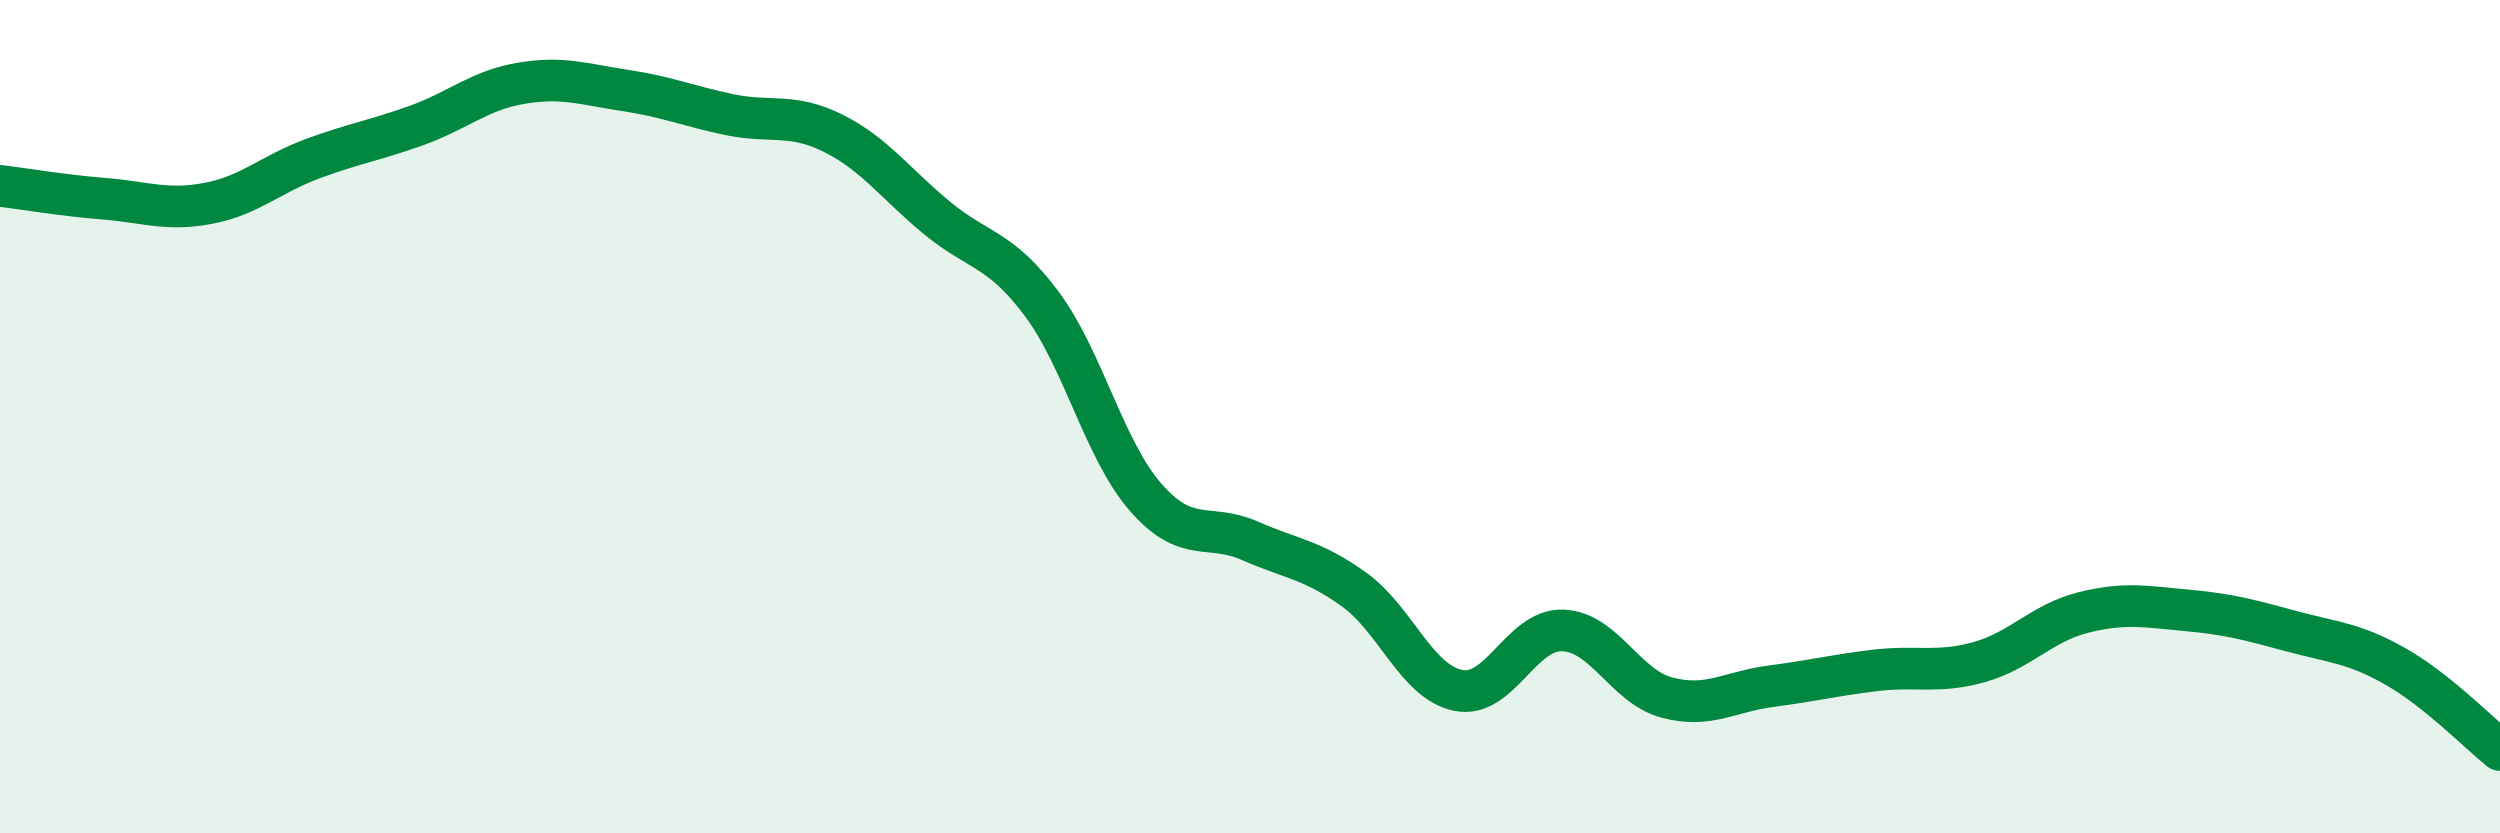
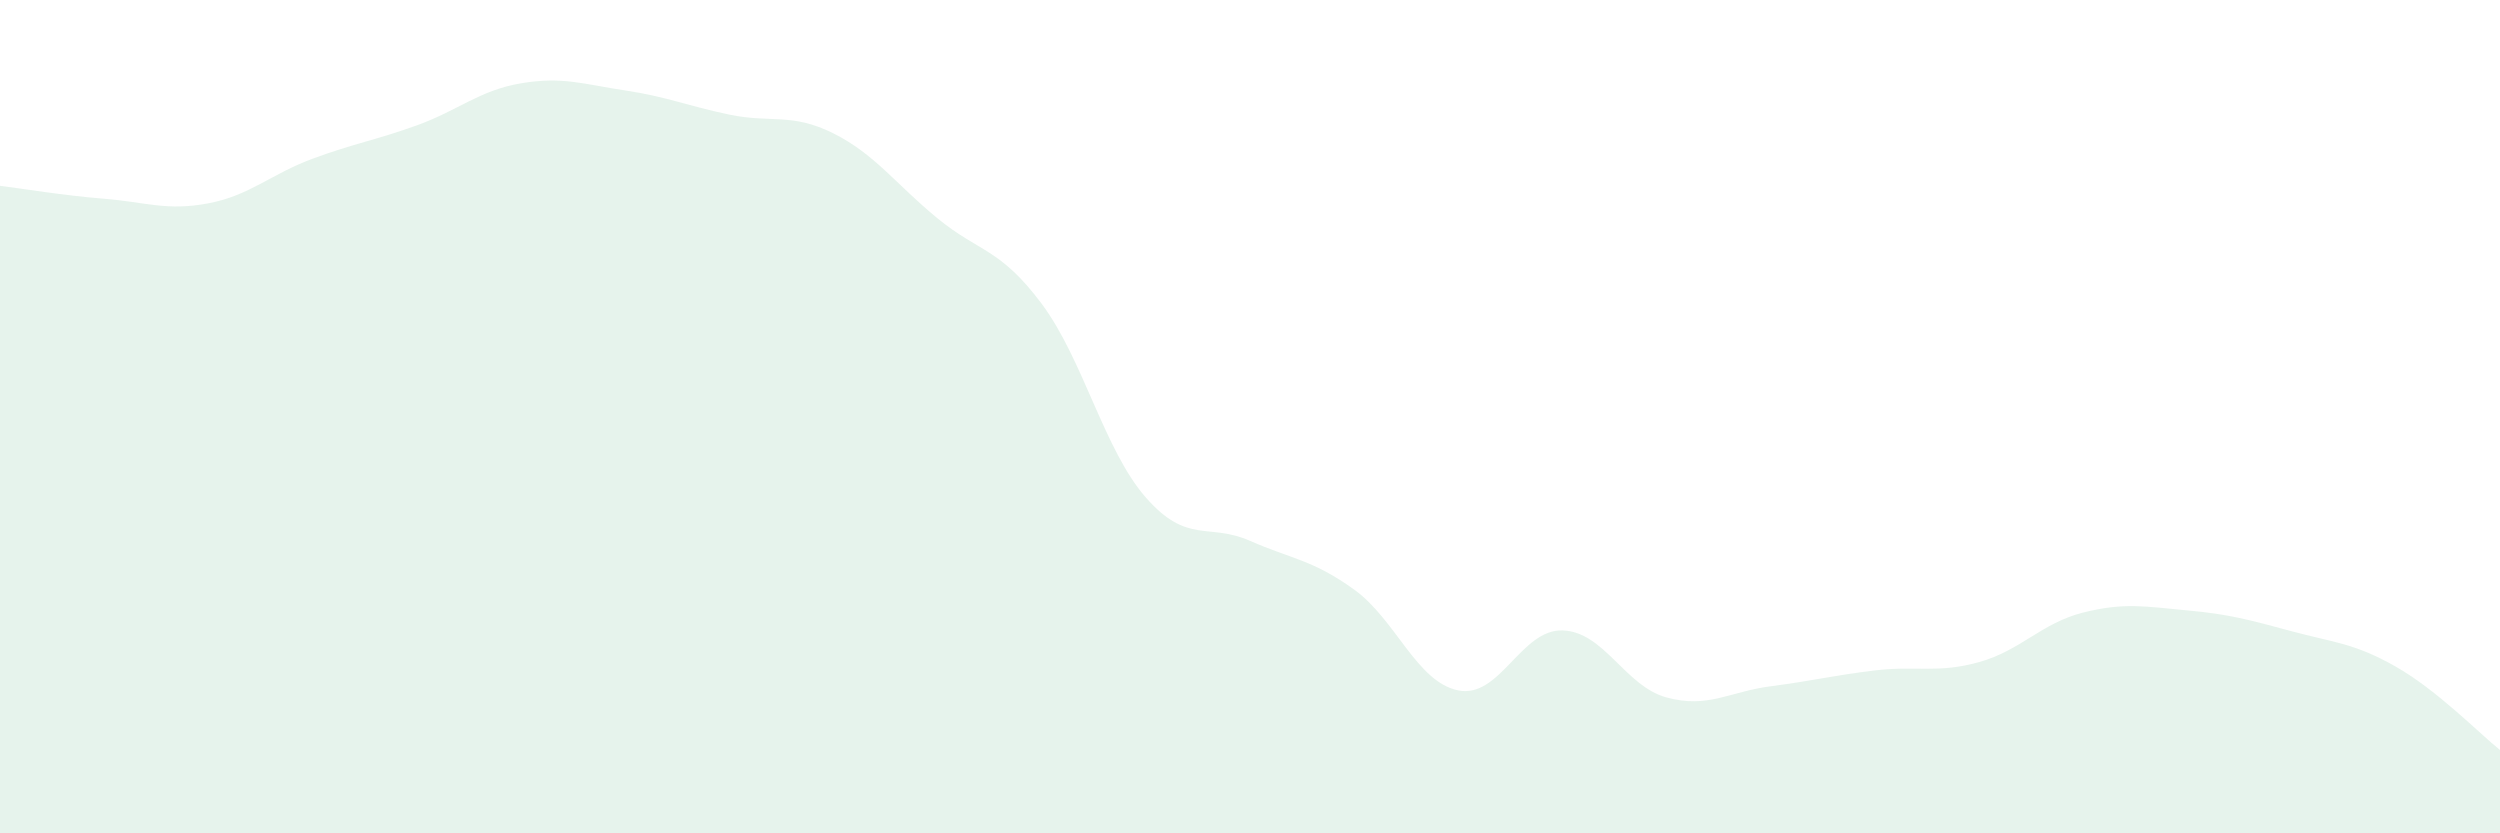
<svg xmlns="http://www.w3.org/2000/svg" width="60" height="20" viewBox="0 0 60 20">
  <path d="M 0,4.46 C 0.5,4.52 1.5,4.69 2.5,4.77 C 3.5,4.85 4,5.07 5,4.88 C 6,4.69 6.5,4.18 7.5,3.81 C 8.5,3.44 9,3.37 10,3.01 C 11,2.65 11.5,2.17 12.5,2 C 13.5,1.83 14,2.02 15,2.17 C 16,2.32 16.5,2.54 17.5,2.75 C 18.5,2.96 19,2.7 20,3.2 C 21,3.7 21.5,4.42 22.5,5.24 C 23.5,6.06 24,5.95 25,7.29 C 26,8.63 26.5,10.8 27.5,11.94 C 28.5,13.08 29,12.54 30,12.98 C 31,13.42 31.5,13.43 32.5,14.15 C 33.5,14.87 34,16.37 35,16.57 C 36,16.77 36.5,15.1 37.5,15.13 C 38.5,15.16 39,16.47 40,16.74 C 41,17.01 41.5,16.6 42.5,16.47 C 43.5,16.34 44,16.21 45,16.09 C 46,15.97 46.5,16.17 47.5,15.89 C 48.5,15.61 49,14.95 50,14.7 C 51,14.45 51.5,14.56 52.5,14.65 C 53.5,14.74 54,14.88 55,15.15 C 56,15.42 56.5,15.43 57.5,16 C 58.5,16.57 59.5,17.6 60,18L60 20L0 20Z" fill="#008740" opacity="0.1" stroke-linecap="round" stroke-linejoin="round" />
-   <path d="M 0,4.46 C 0.5,4.52 1.5,4.69 2.5,4.77 C 3.5,4.85 4,5.07 5,4.88 C 6,4.69 6.5,4.18 7.5,3.81 C 8.5,3.44 9,3.37 10,3.01 C 11,2.65 11.5,2.17 12.5,2 C 13.5,1.83 14,2.02 15,2.17 C 16,2.32 16.5,2.54 17.5,2.75 C 18.5,2.96 19,2.7 20,3.2 C 21,3.7 21.5,4.42 22.5,5.24 C 23.5,6.06 24,5.95 25,7.29 C 26,8.63 26.5,10.8 27.5,11.94 C 28.5,13.08 29,12.54 30,12.98 C 31,13.42 31.5,13.43 32.5,14.15 C 33.5,14.87 34,16.37 35,16.57 C 36,16.77 36.5,15.1 37.5,15.13 C 38.5,15.16 39,16.47 40,16.74 C 41,17.01 41.5,16.6 42.5,16.47 C 43.5,16.34 44,16.21 45,16.09 C 46,15.97 46.5,16.17 47.5,15.89 C 48.5,15.61 49,14.95 50,14.7 C 51,14.45 51.5,14.56 52.5,14.65 C 53.5,14.74 54,14.88 55,15.15 C 56,15.42 56.5,15.43 57.5,16 C 58.5,16.57 59.5,17.6 60,18" stroke="#008740" stroke-width="1" fill="none" stroke-linecap="round" stroke-linejoin="round" />
</svg>